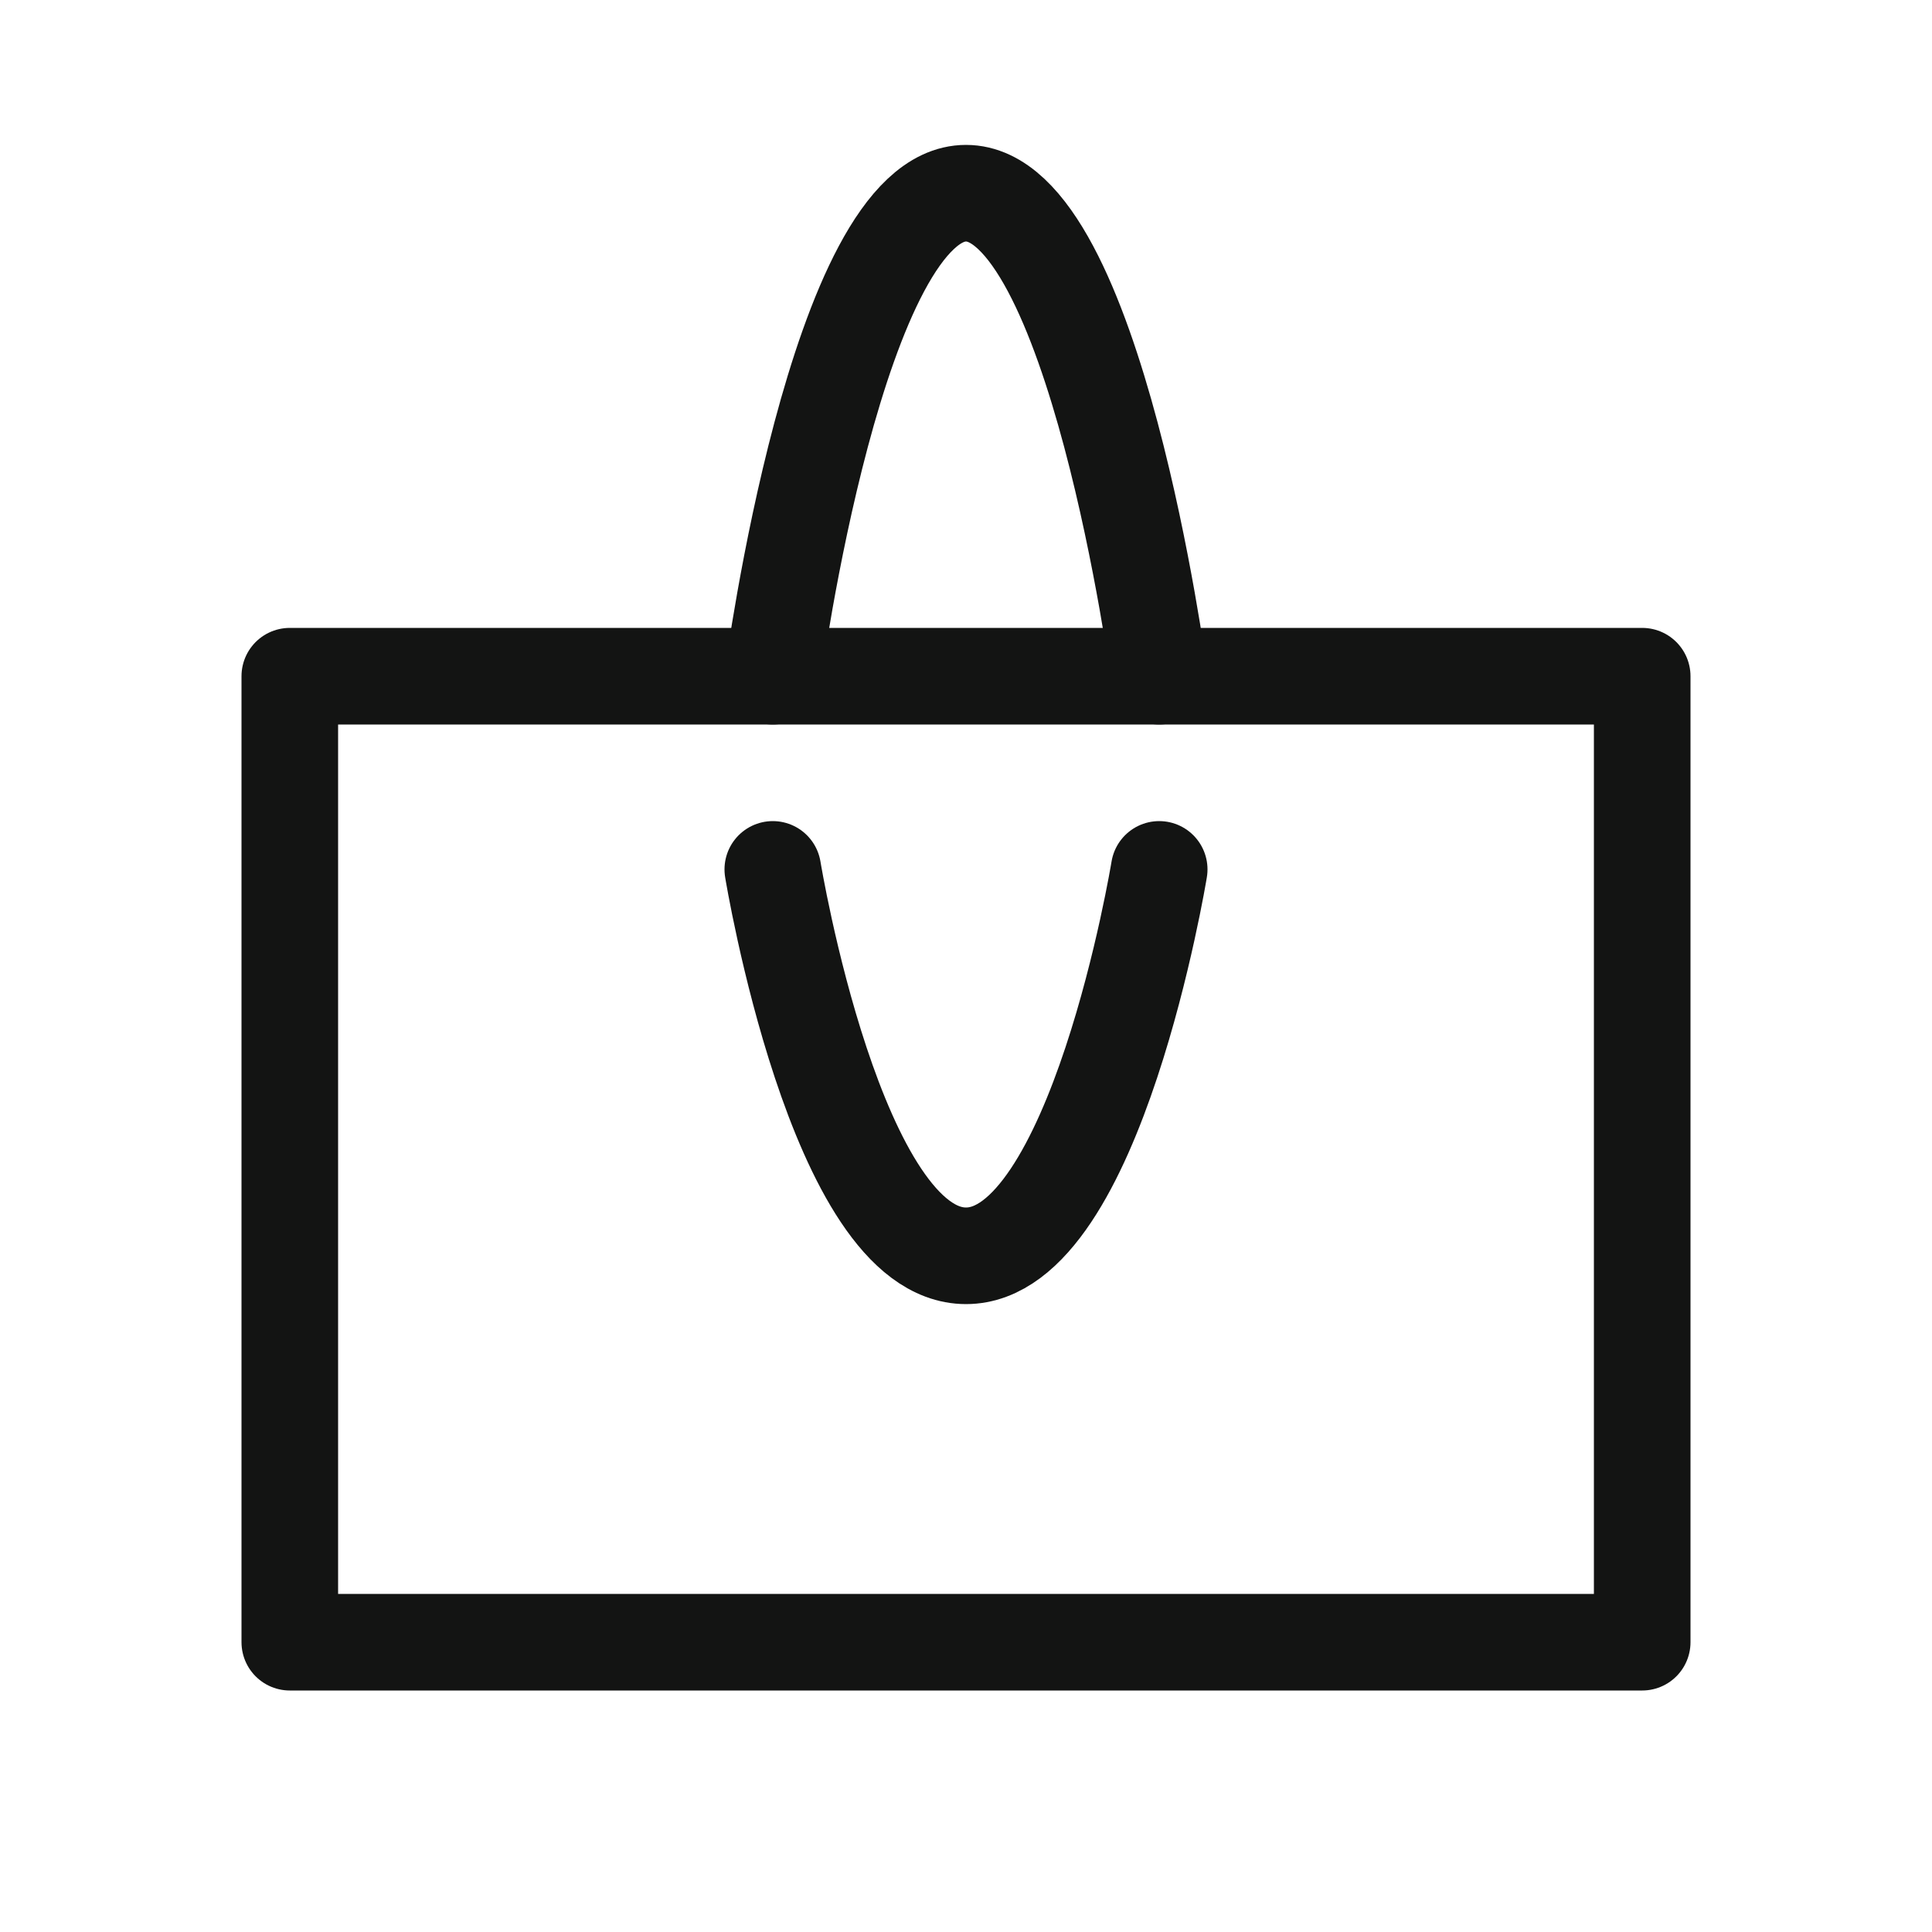
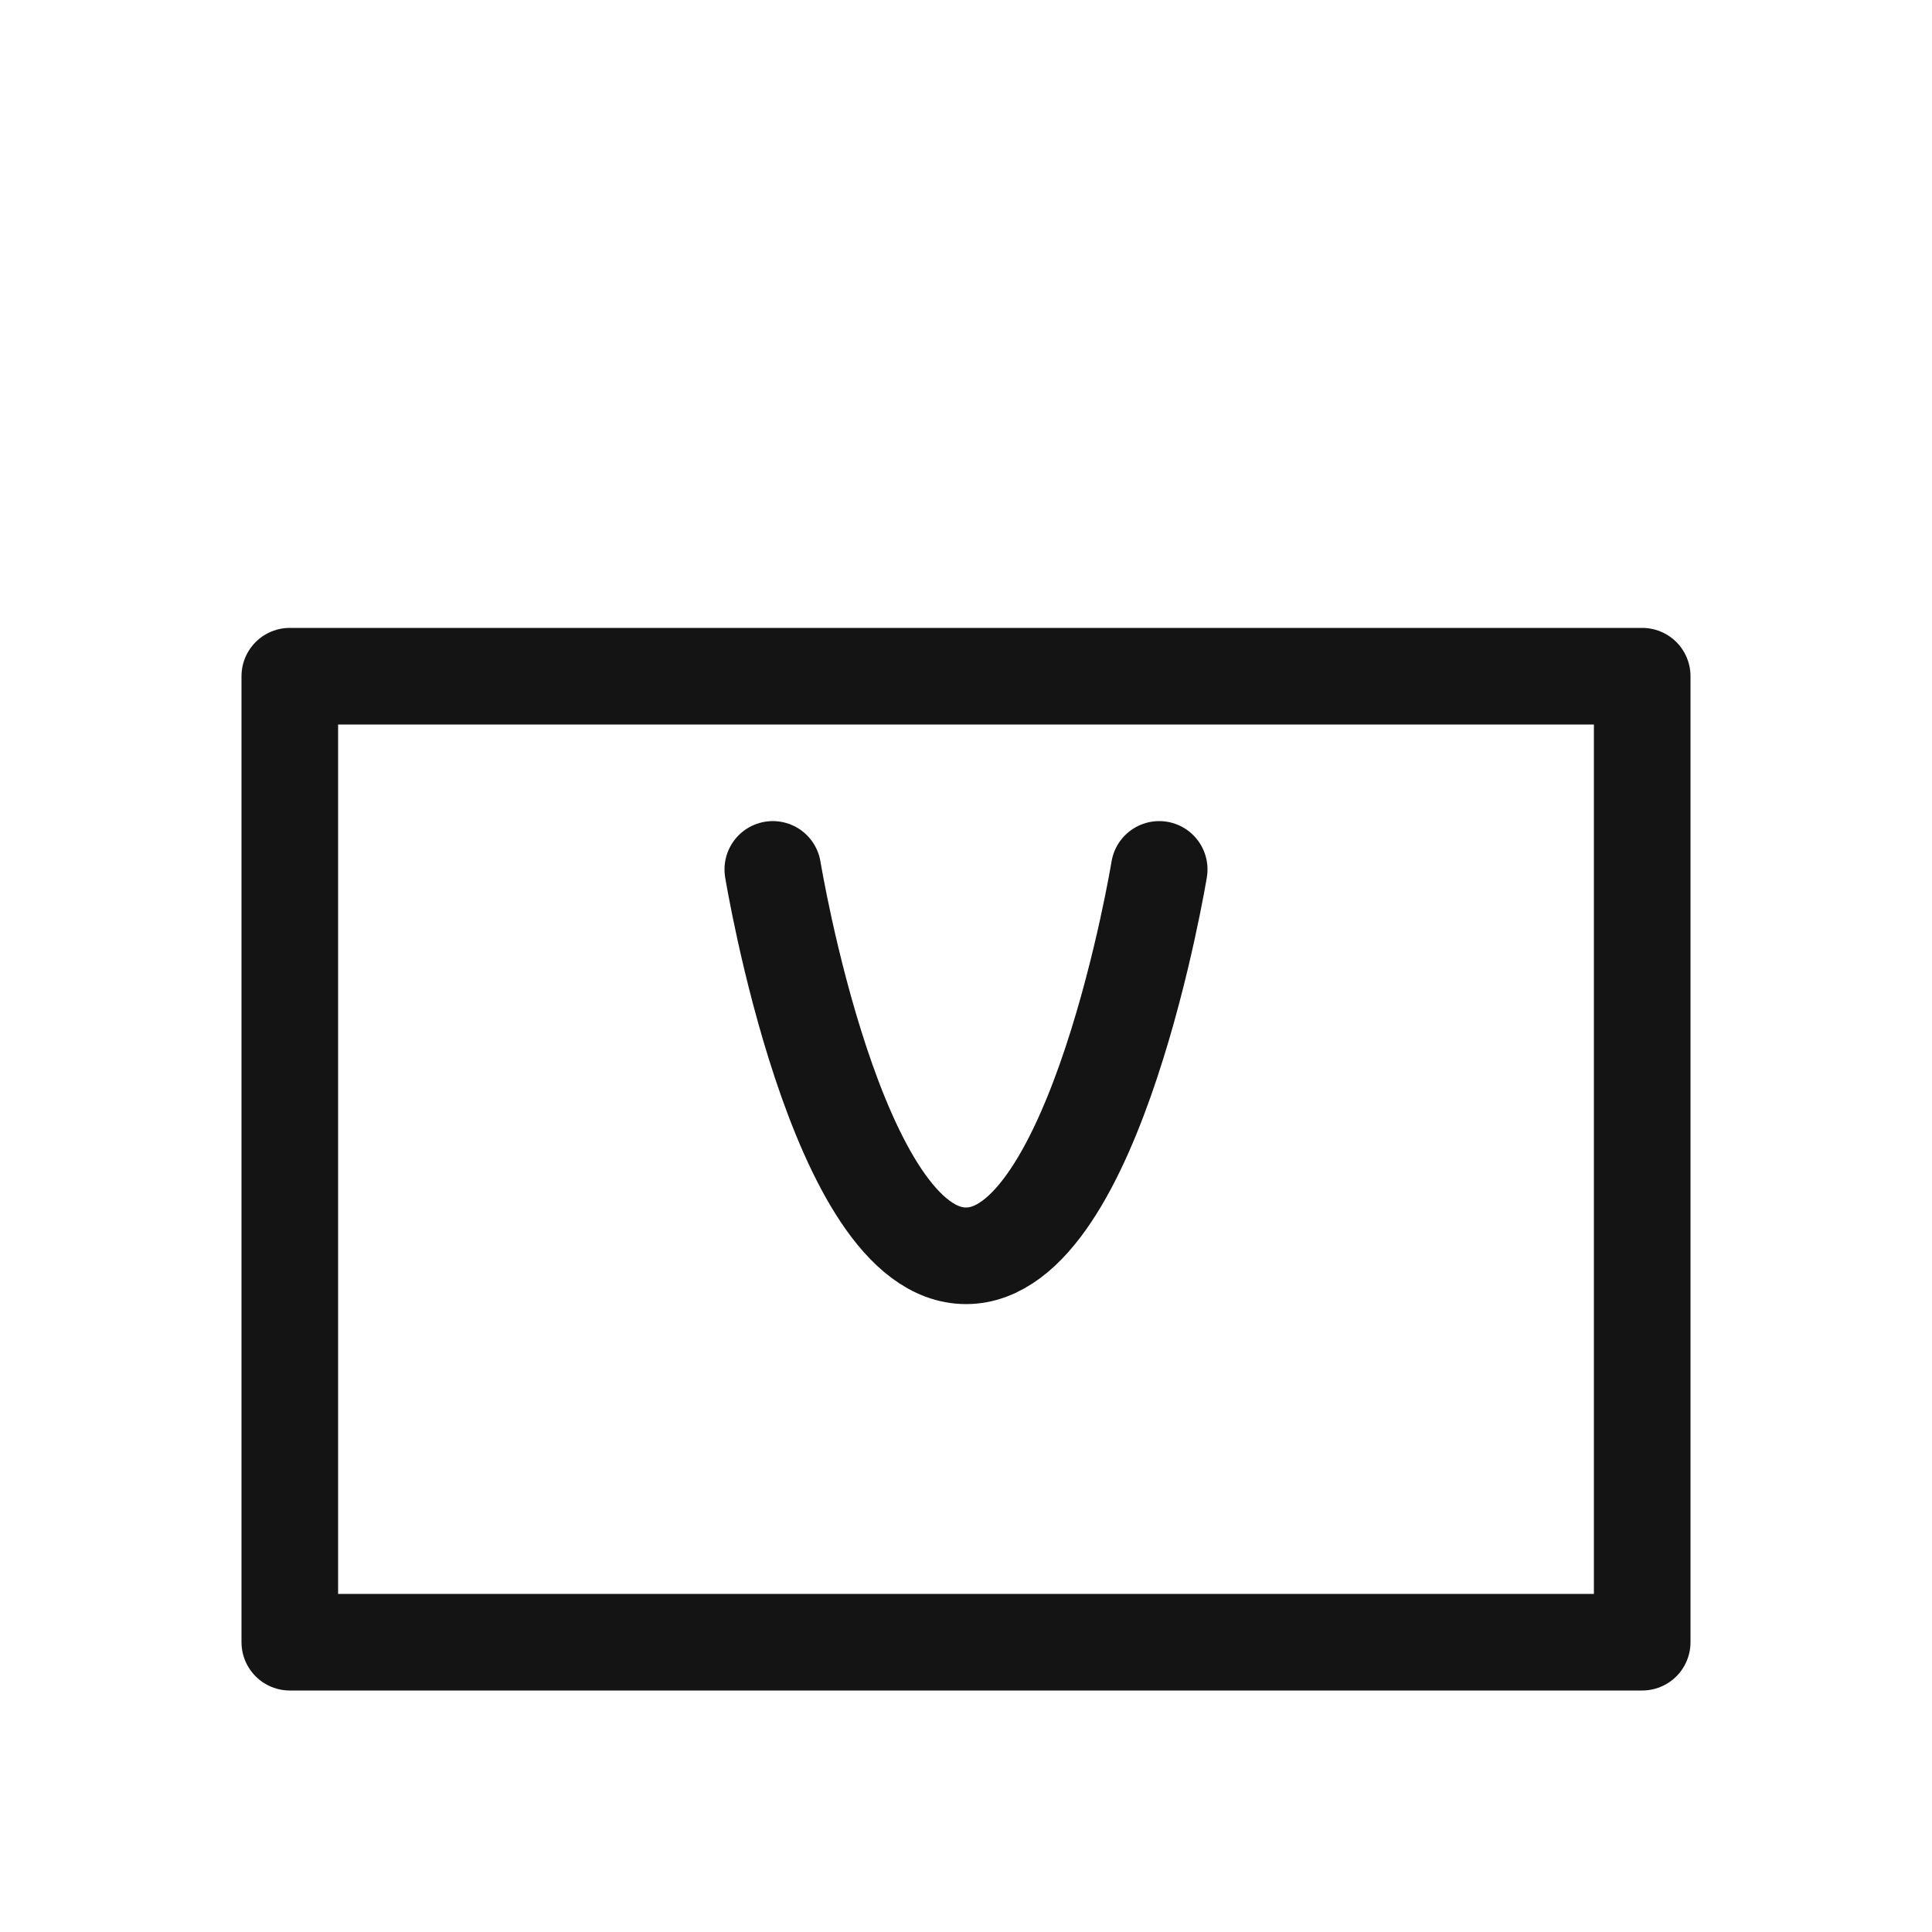
<svg xmlns="http://www.w3.org/2000/svg" width="20" height="20" viewBox="0 0 20 20" fill="none">
  <path d="M17 17V7H3V17H17Z" stroke="#131413" stroke-linecap="round" stroke-linejoin="round" />
-   <path d="M8 7C8 7 8.667 2 10 2C11.333 2 12 7 12 7" stroke="#131413" stroke-linecap="round" stroke-linejoin="round" />
  <path d="M8 9C8 9 8.656 13 10 13C11.344 13 12 9 12 9" stroke="#131413" stroke-linecap="round" stroke-linejoin="round" />
</svg>